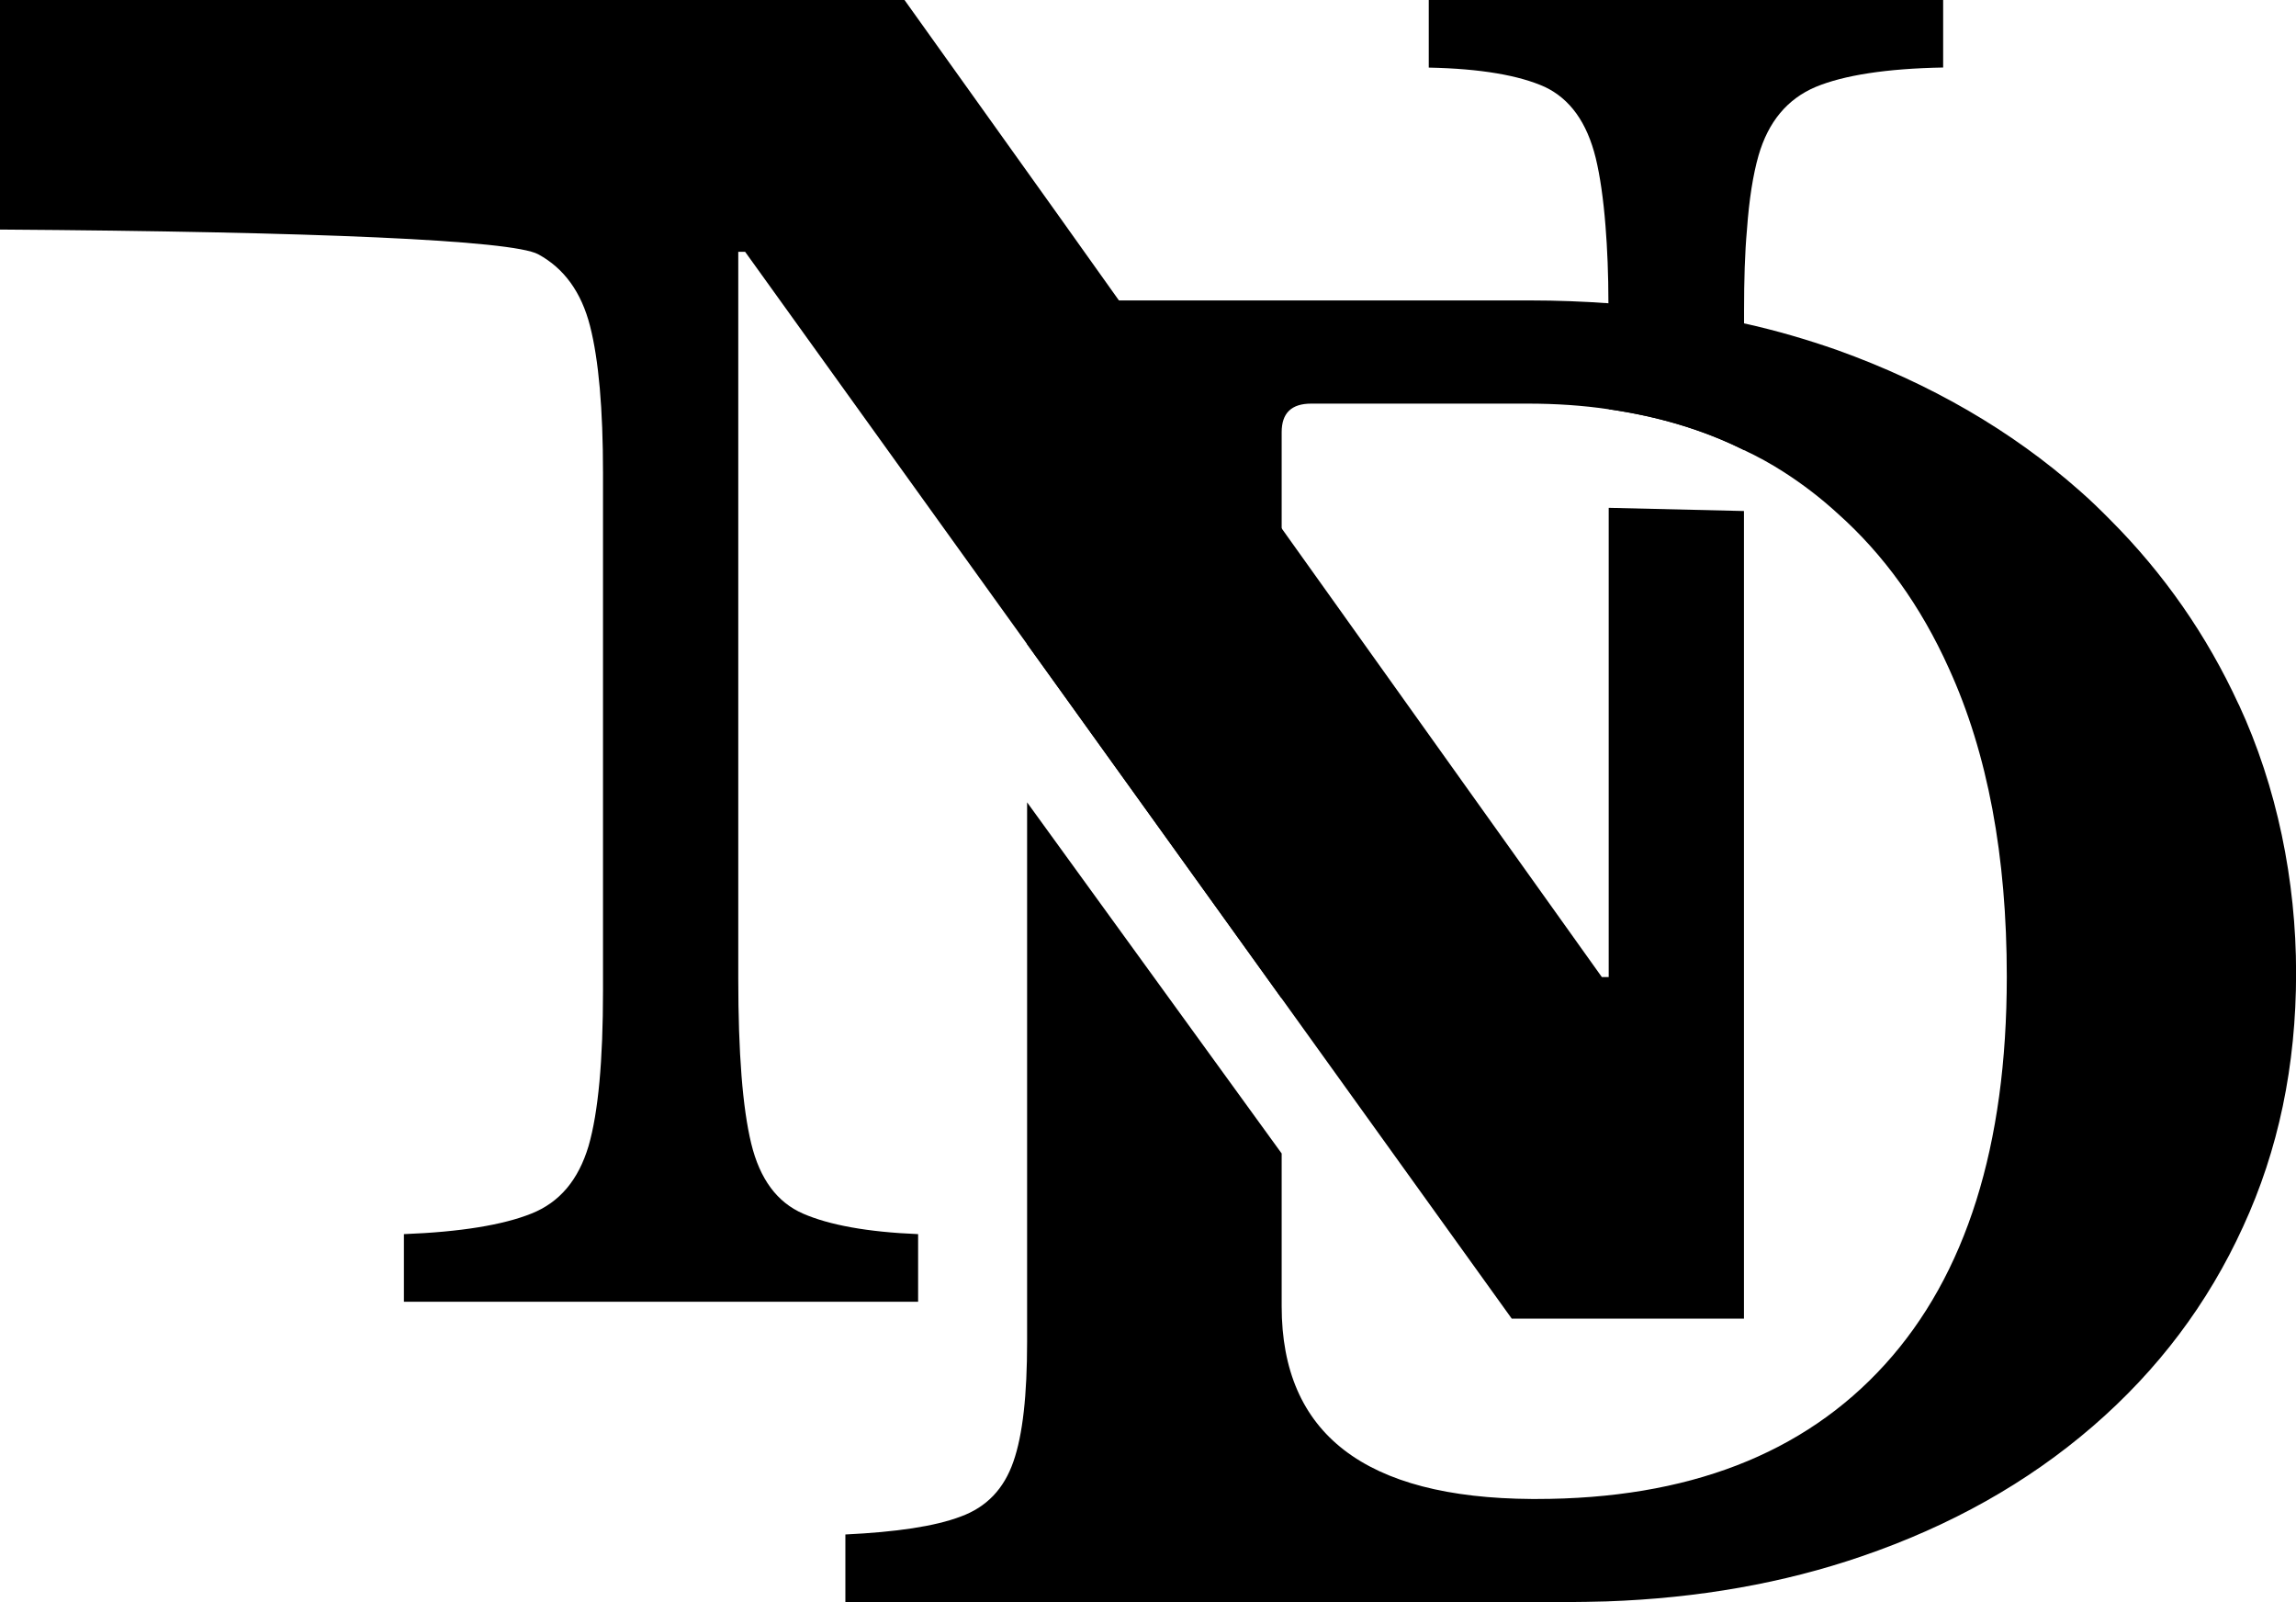
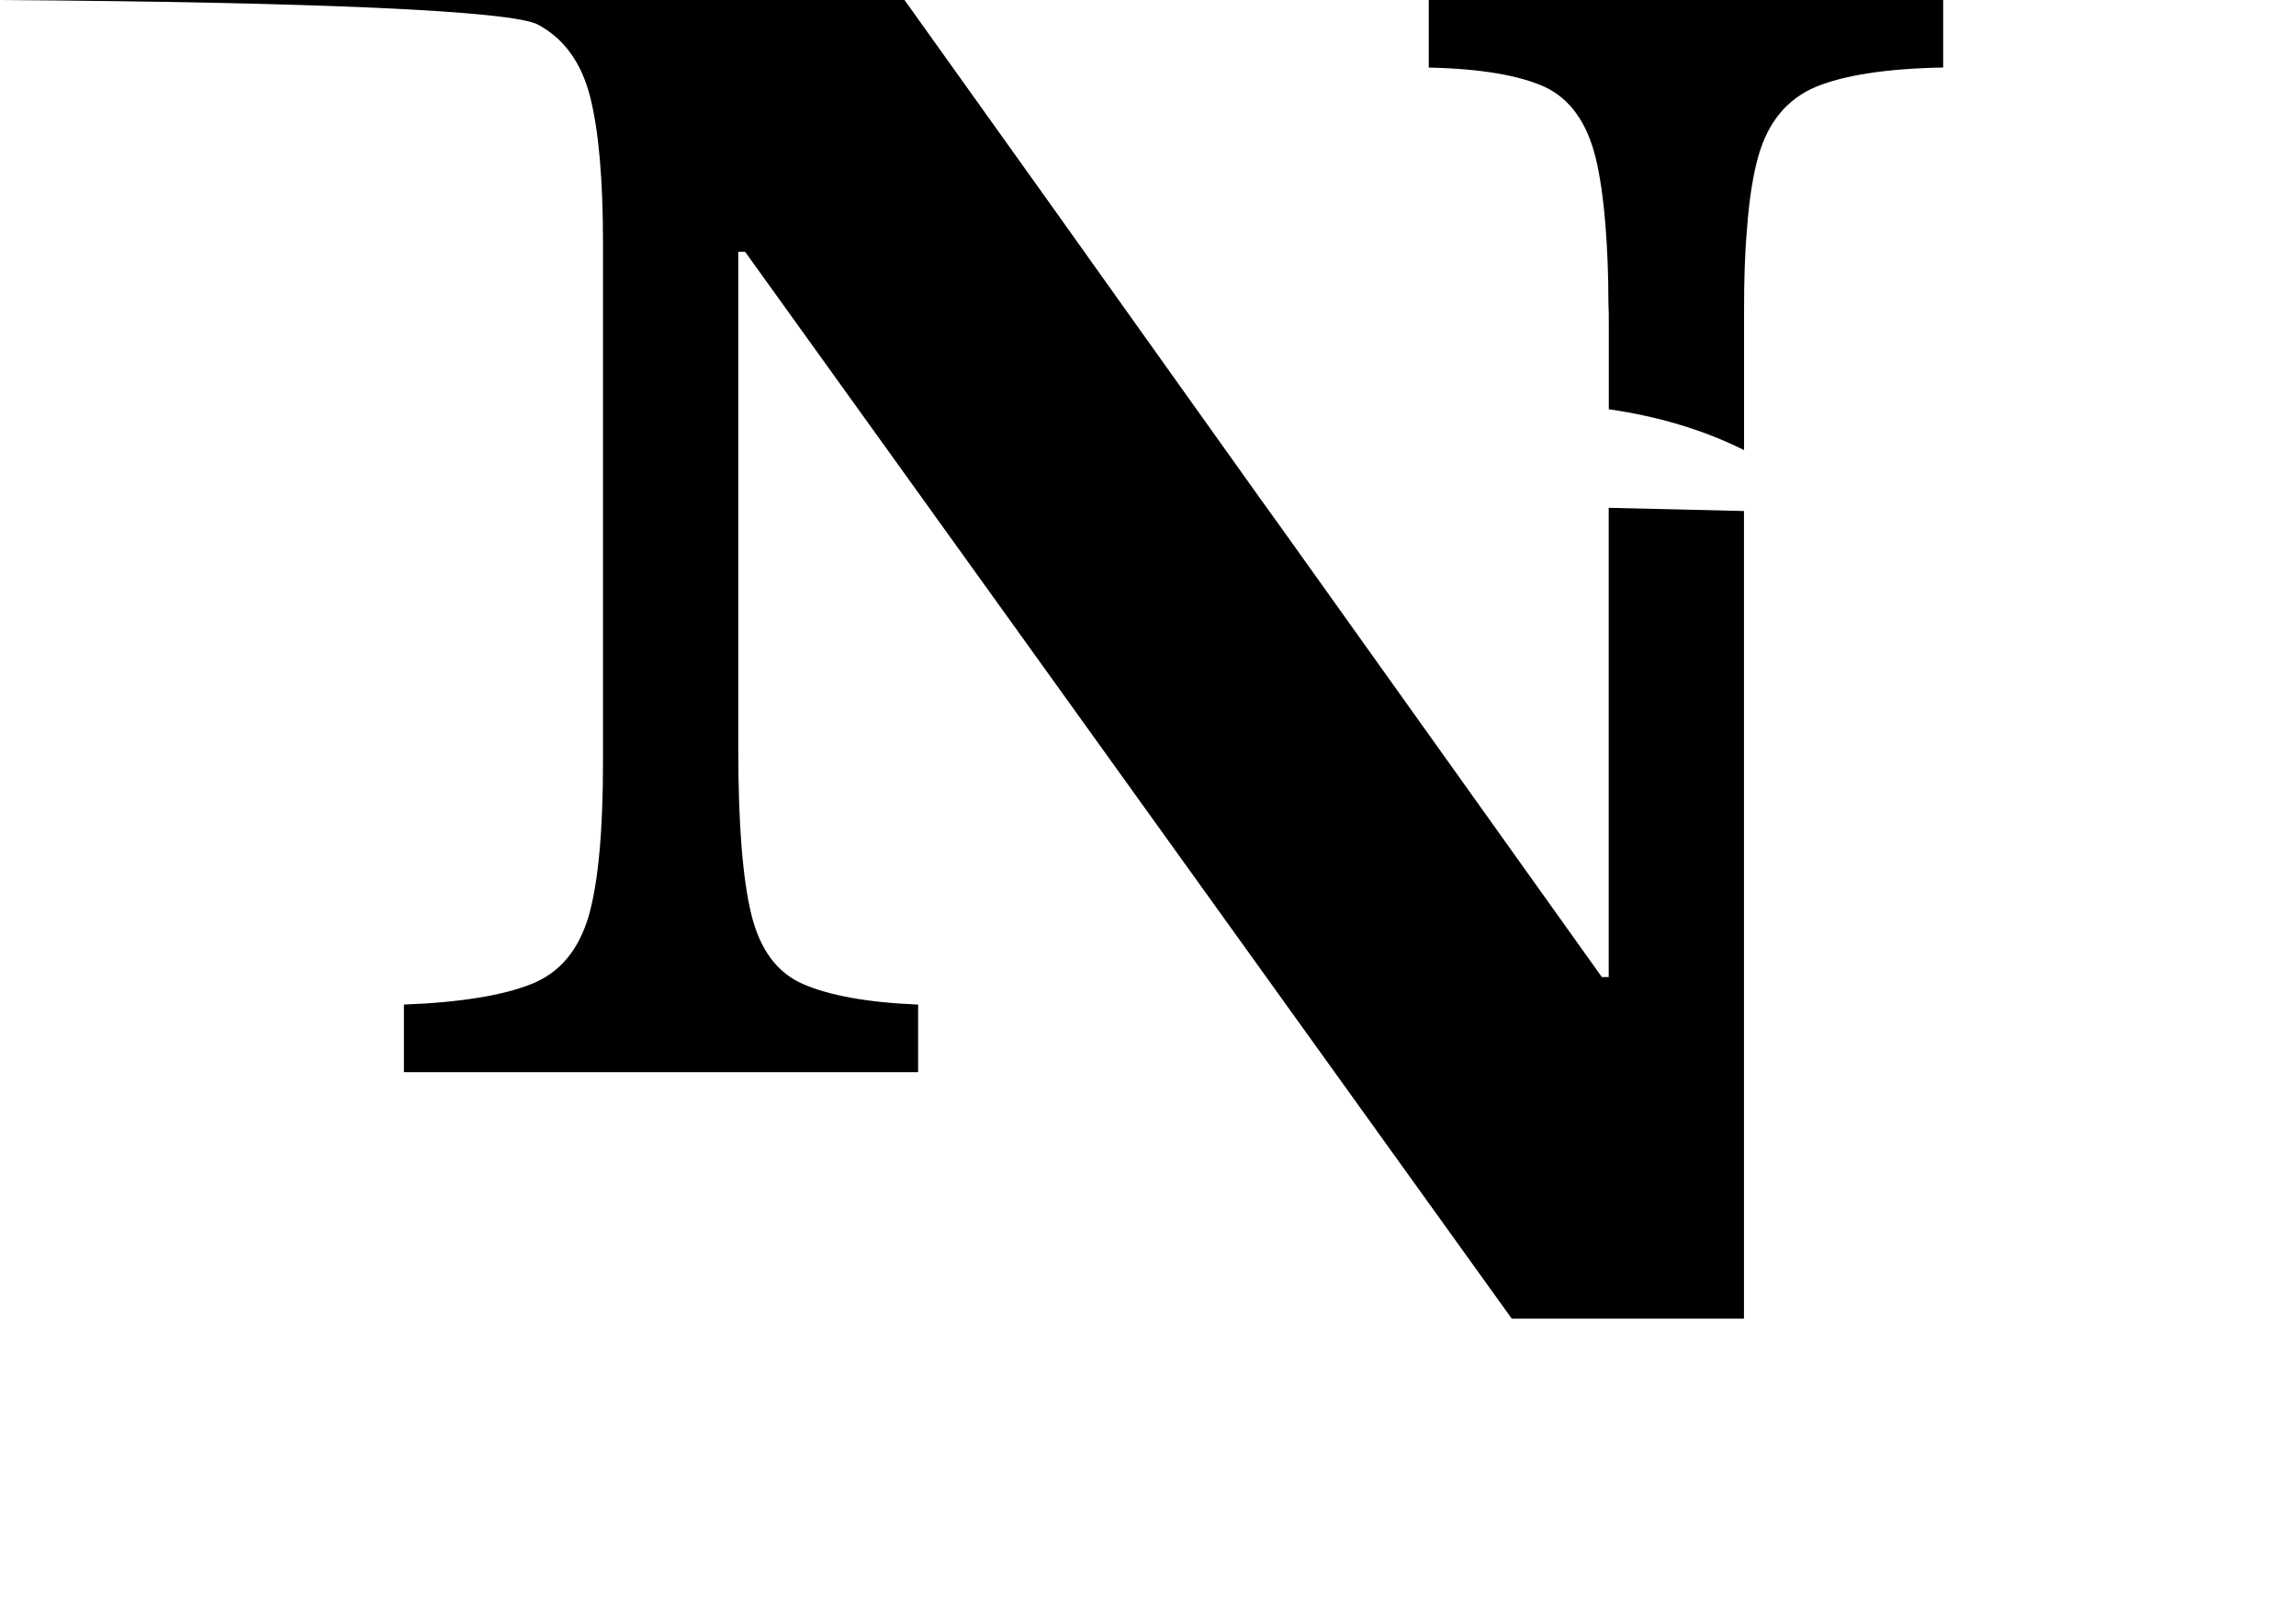
<svg xmlns="http://www.w3.org/2000/svg" id="Layer_2" data-name="Layer 2" viewBox="0 0 244.6 170.66">
  <defs>
    <style> .cls-1 { stroke-width: 0px; } </style>
  </defs>
  <g id="Layer_1-2" data-name="Layer 1">
    <g>
-       <path class="cls-1" d="M152.21,0v7.2c5.53.11,9.64.83,12.37,2.06,2.69,1.28,4.49,3.79,5.42,7.58.46,1.91.81,4.31,1.04,7.24.19,2.36.31,5.14.31,8.22.04.68.04,1.39.04,2.1v9.19c5.22.75,10.06,2.18,14.41,4.35v-14.82c0-3.26.08-6.15.31-8.67.23-3.23.65-5.85,1.23-7.88,1.04-3.6,3.07-6.04,6.11-7.32,3-1.24,7.53-1.95,13.56-2.06V0h-54.78ZM171.38,104.07h-.73l-34.11-47.79-2.19-3.04-15.14-21.23-6.65-9.34L96.36,0H0v24.45c33.56.23,54.56,1.13,57.33,2.63,2.77,1.5,4.61,4.05,5.53,7.65s1.38,8.82,1.38,15.64v55.16c0,7.43-.5,12.94-1.54,16.54-1.08,3.6-3.07,6-6.11,7.2-3,1.2-7.53,1.95-13.56,2.18v7.2h54.78v-7.2c-5.42-.22-9.49-.98-12.25-2.18-2.77-1.2-4.61-3.68-5.53-7.47-.92-3.79-1.38-9.64-1.38-17.56V26.82h.73l30.04,41.79,27.12,37.74,24.51,34.1h24.74V54.43l-14.41-.34v49.97Z" />
-       <path class="cls-1" d="M238.49,75.03c-3.38-7.35-7.95-13.92-13.68-19.66-1.04-1.05-2.11-2.1-3.27-3.11-7.26-6.41-15.87-11.4-25.81-14.97-3.23-1.13-6.53-2.1-9.95-2.85-4.61-1.05-9.45-1.76-14.44-2.14-2.69-.19-5.45-.3-8.26-.3h-70.07v7.2c4.69.23,8.18.9,10.53,1.99,2.34,1.05,3.88,3.04,4.69,5.85.81,2.81,1.19,7.05,1.19,12.68v8.89l27.12,37.74v-60.32c0-2.03,1.04-3.04,3.15-3.04h23.05c3,0,5.88.19,8.64.6,5.22.75,10.06,2.18,14.41,4.35,1.46.68,2.88,1.46,4.23,2.33,2.04,1.31,3.96,2.78,5.76,4.43,4.88,4.35,8.84,9.83,11.83,16.47,4.15,9.08,6.18,20.03,6.18,32.86,0,18.01-4.34,31.78-12.98,41.3-8.68,9.57-21.05,14.33-37.15,14.33h-.46c-17.79-.11-26.66-6.94-26.66-20.52v-16.28l-27.12-37.4v57.47c0,5.63-.46,9.9-1.46,12.75-1,2.89-2.84,4.84-5.61,5.85-2.77,1.05-6.88,1.65-12.29,1.91v7.2h76.91c1.38,0,2.77-.04,4.15-.07,9.83-.34,18.9-1.95,27.2-4.8,9.45-3.23,17.67-7.84,24.62-13.84,6.95-6,12.29-13.09,16.02-21.27,3.76-8.14,5.65-17.14,5.65-27.01s-2.04-19.85-6.11-28.62Z" />
+       <path class="cls-1" d="M152.21,0v7.2c5.53.11,9.64.83,12.37,2.06,2.69,1.28,4.49,3.79,5.42,7.58.46,1.91.81,4.31,1.04,7.24.19,2.36.31,5.14.31,8.22.04.68.04,1.39.04,2.1v9.19c5.22.75,10.06,2.18,14.41,4.35v-14.82c0-3.26.08-6.15.31-8.67.23-3.23.65-5.85,1.23-7.88,1.04-3.6,3.07-6.04,6.11-7.32,3-1.24,7.53-1.95,13.56-2.06V0h-54.78ZM171.38,104.07h-.73l-34.11-47.79-2.19-3.04-15.14-21.23-6.65-9.34L96.36,0H0c33.56.23,54.56,1.13,57.33,2.63,2.77,1.5,4.61,4.05,5.53,7.65s1.38,8.82,1.38,15.64v55.16c0,7.43-.5,12.94-1.54,16.54-1.08,3.6-3.07,6-6.11,7.2-3,1.2-7.53,1.95-13.56,2.18v7.2h54.78v-7.2c-5.42-.22-9.49-.98-12.25-2.18-2.77-1.2-4.61-3.68-5.53-7.47-.92-3.79-1.38-9.64-1.38-17.56V26.82h.73l30.04,41.79,27.12,37.74,24.51,34.1h24.74V54.43l-14.41-.34v49.97Z" />
    </g>
  </g>
</svg>